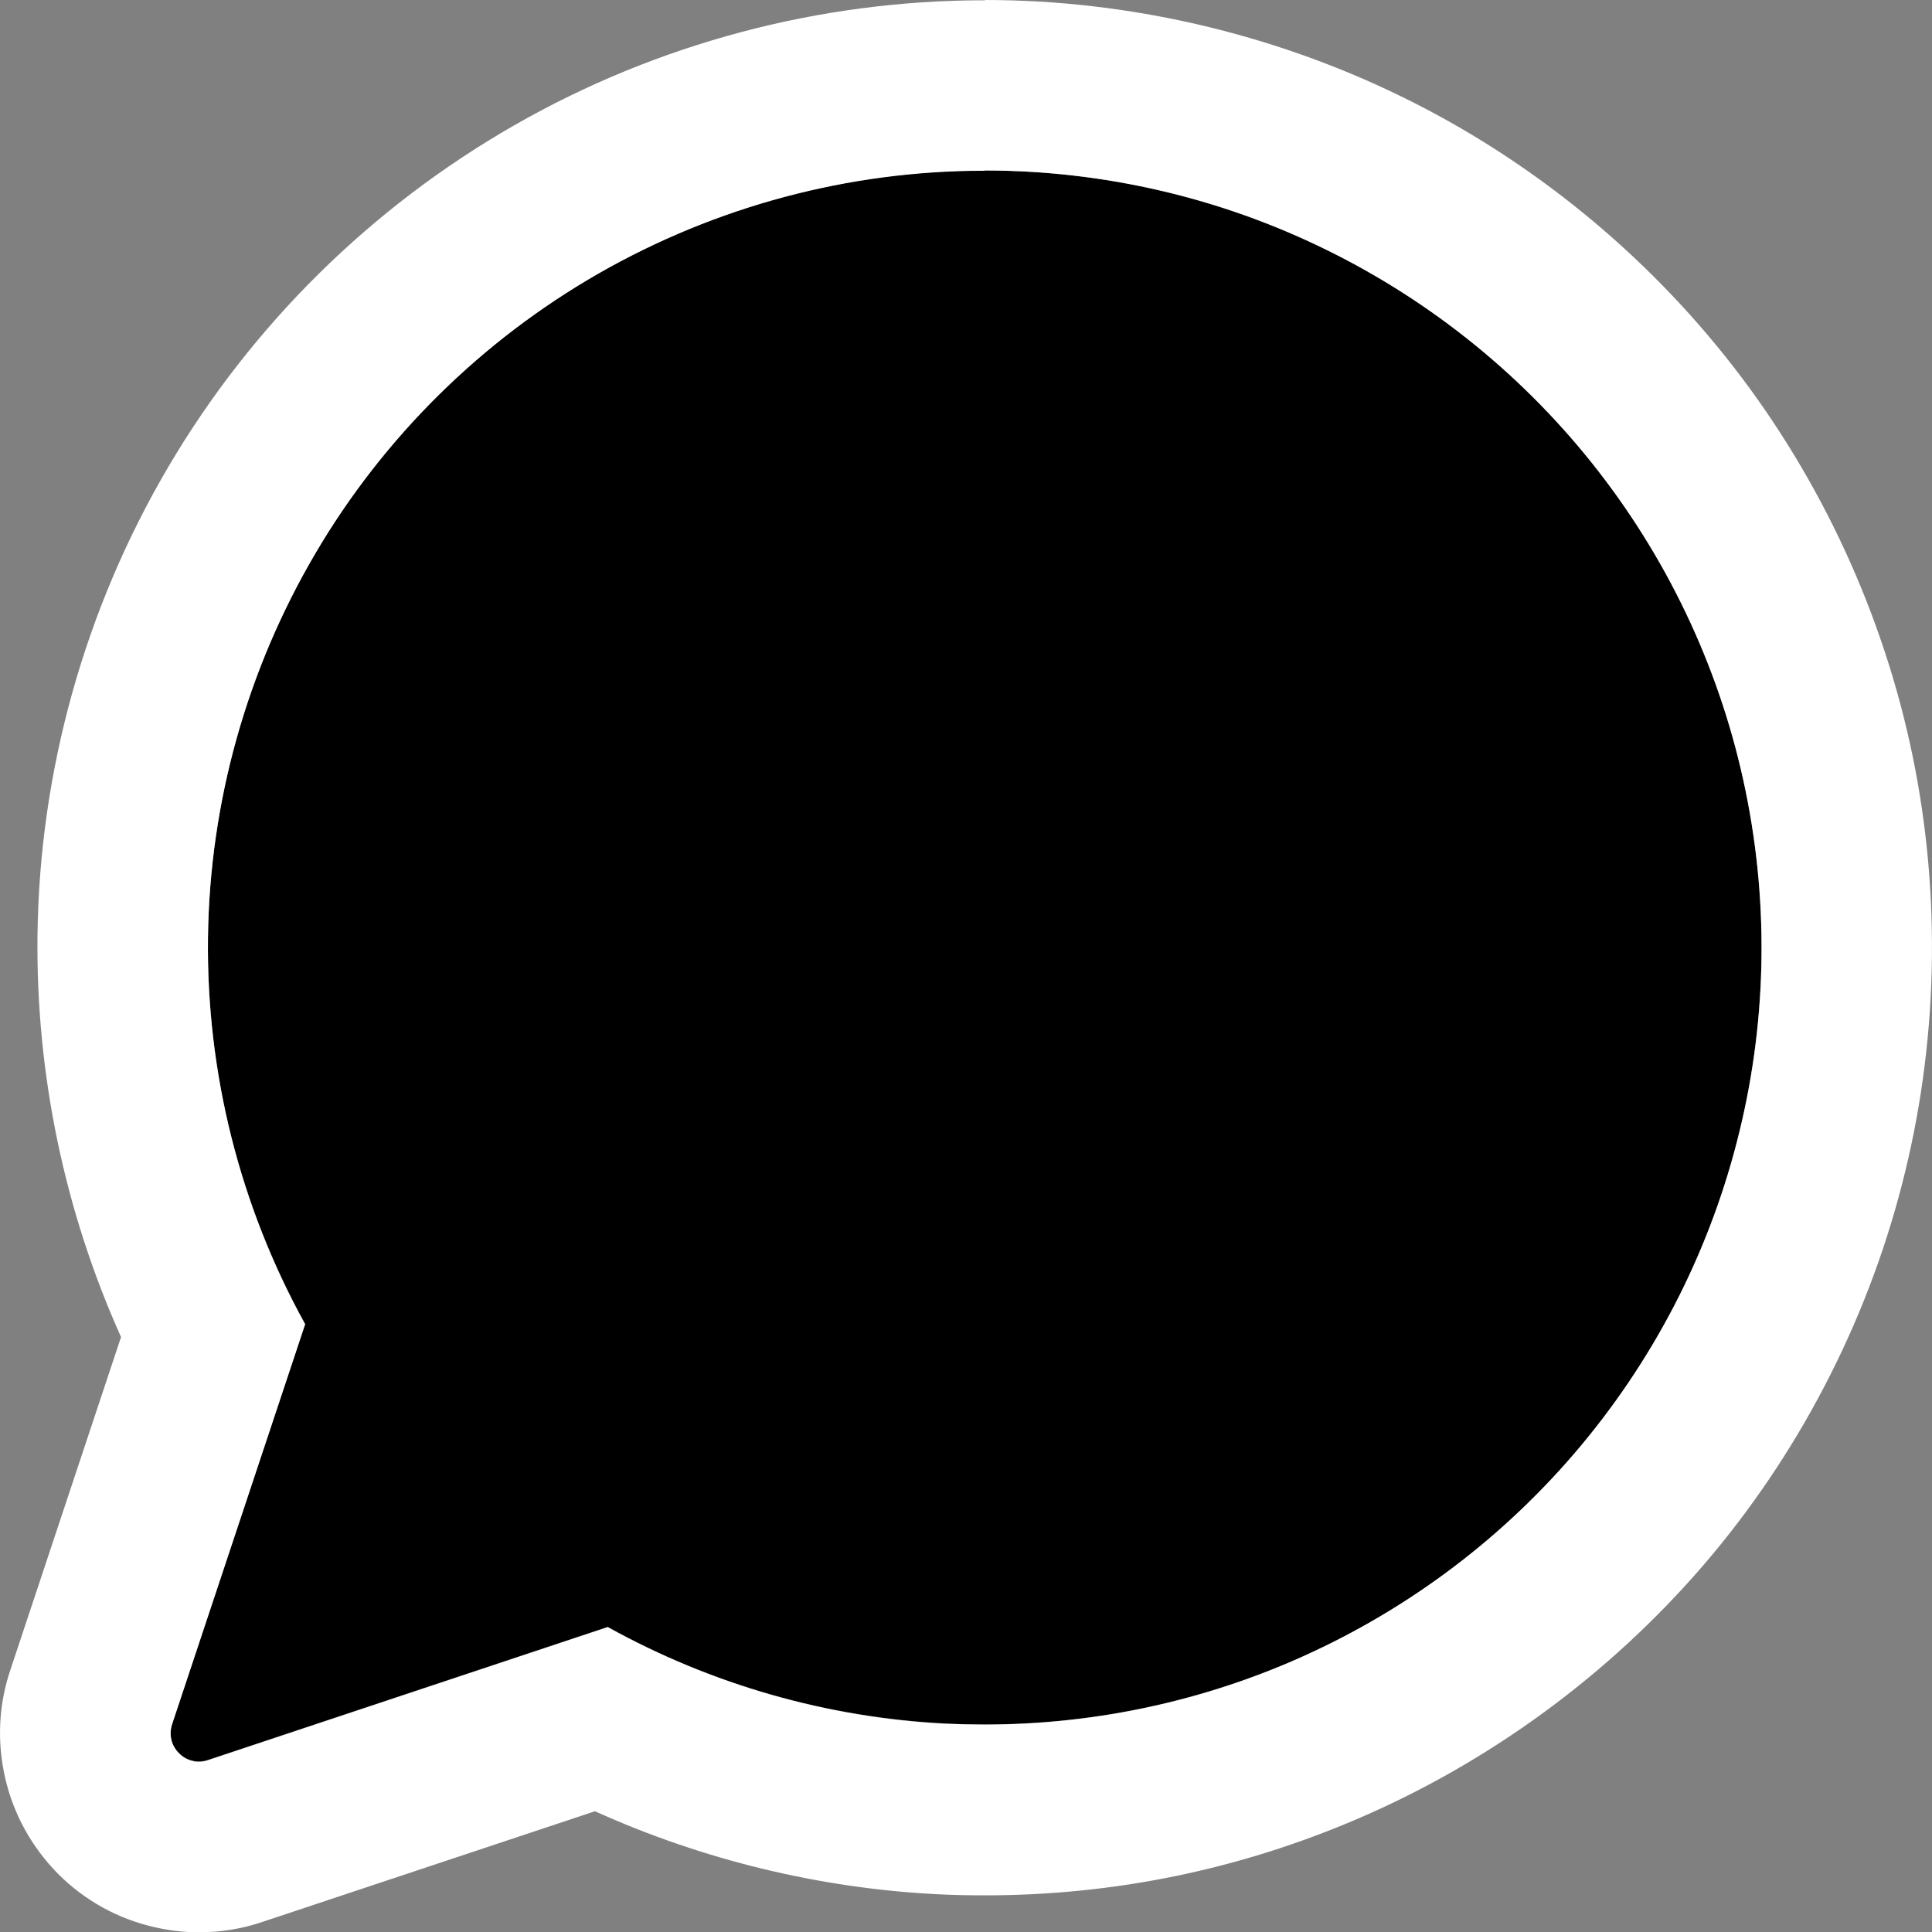
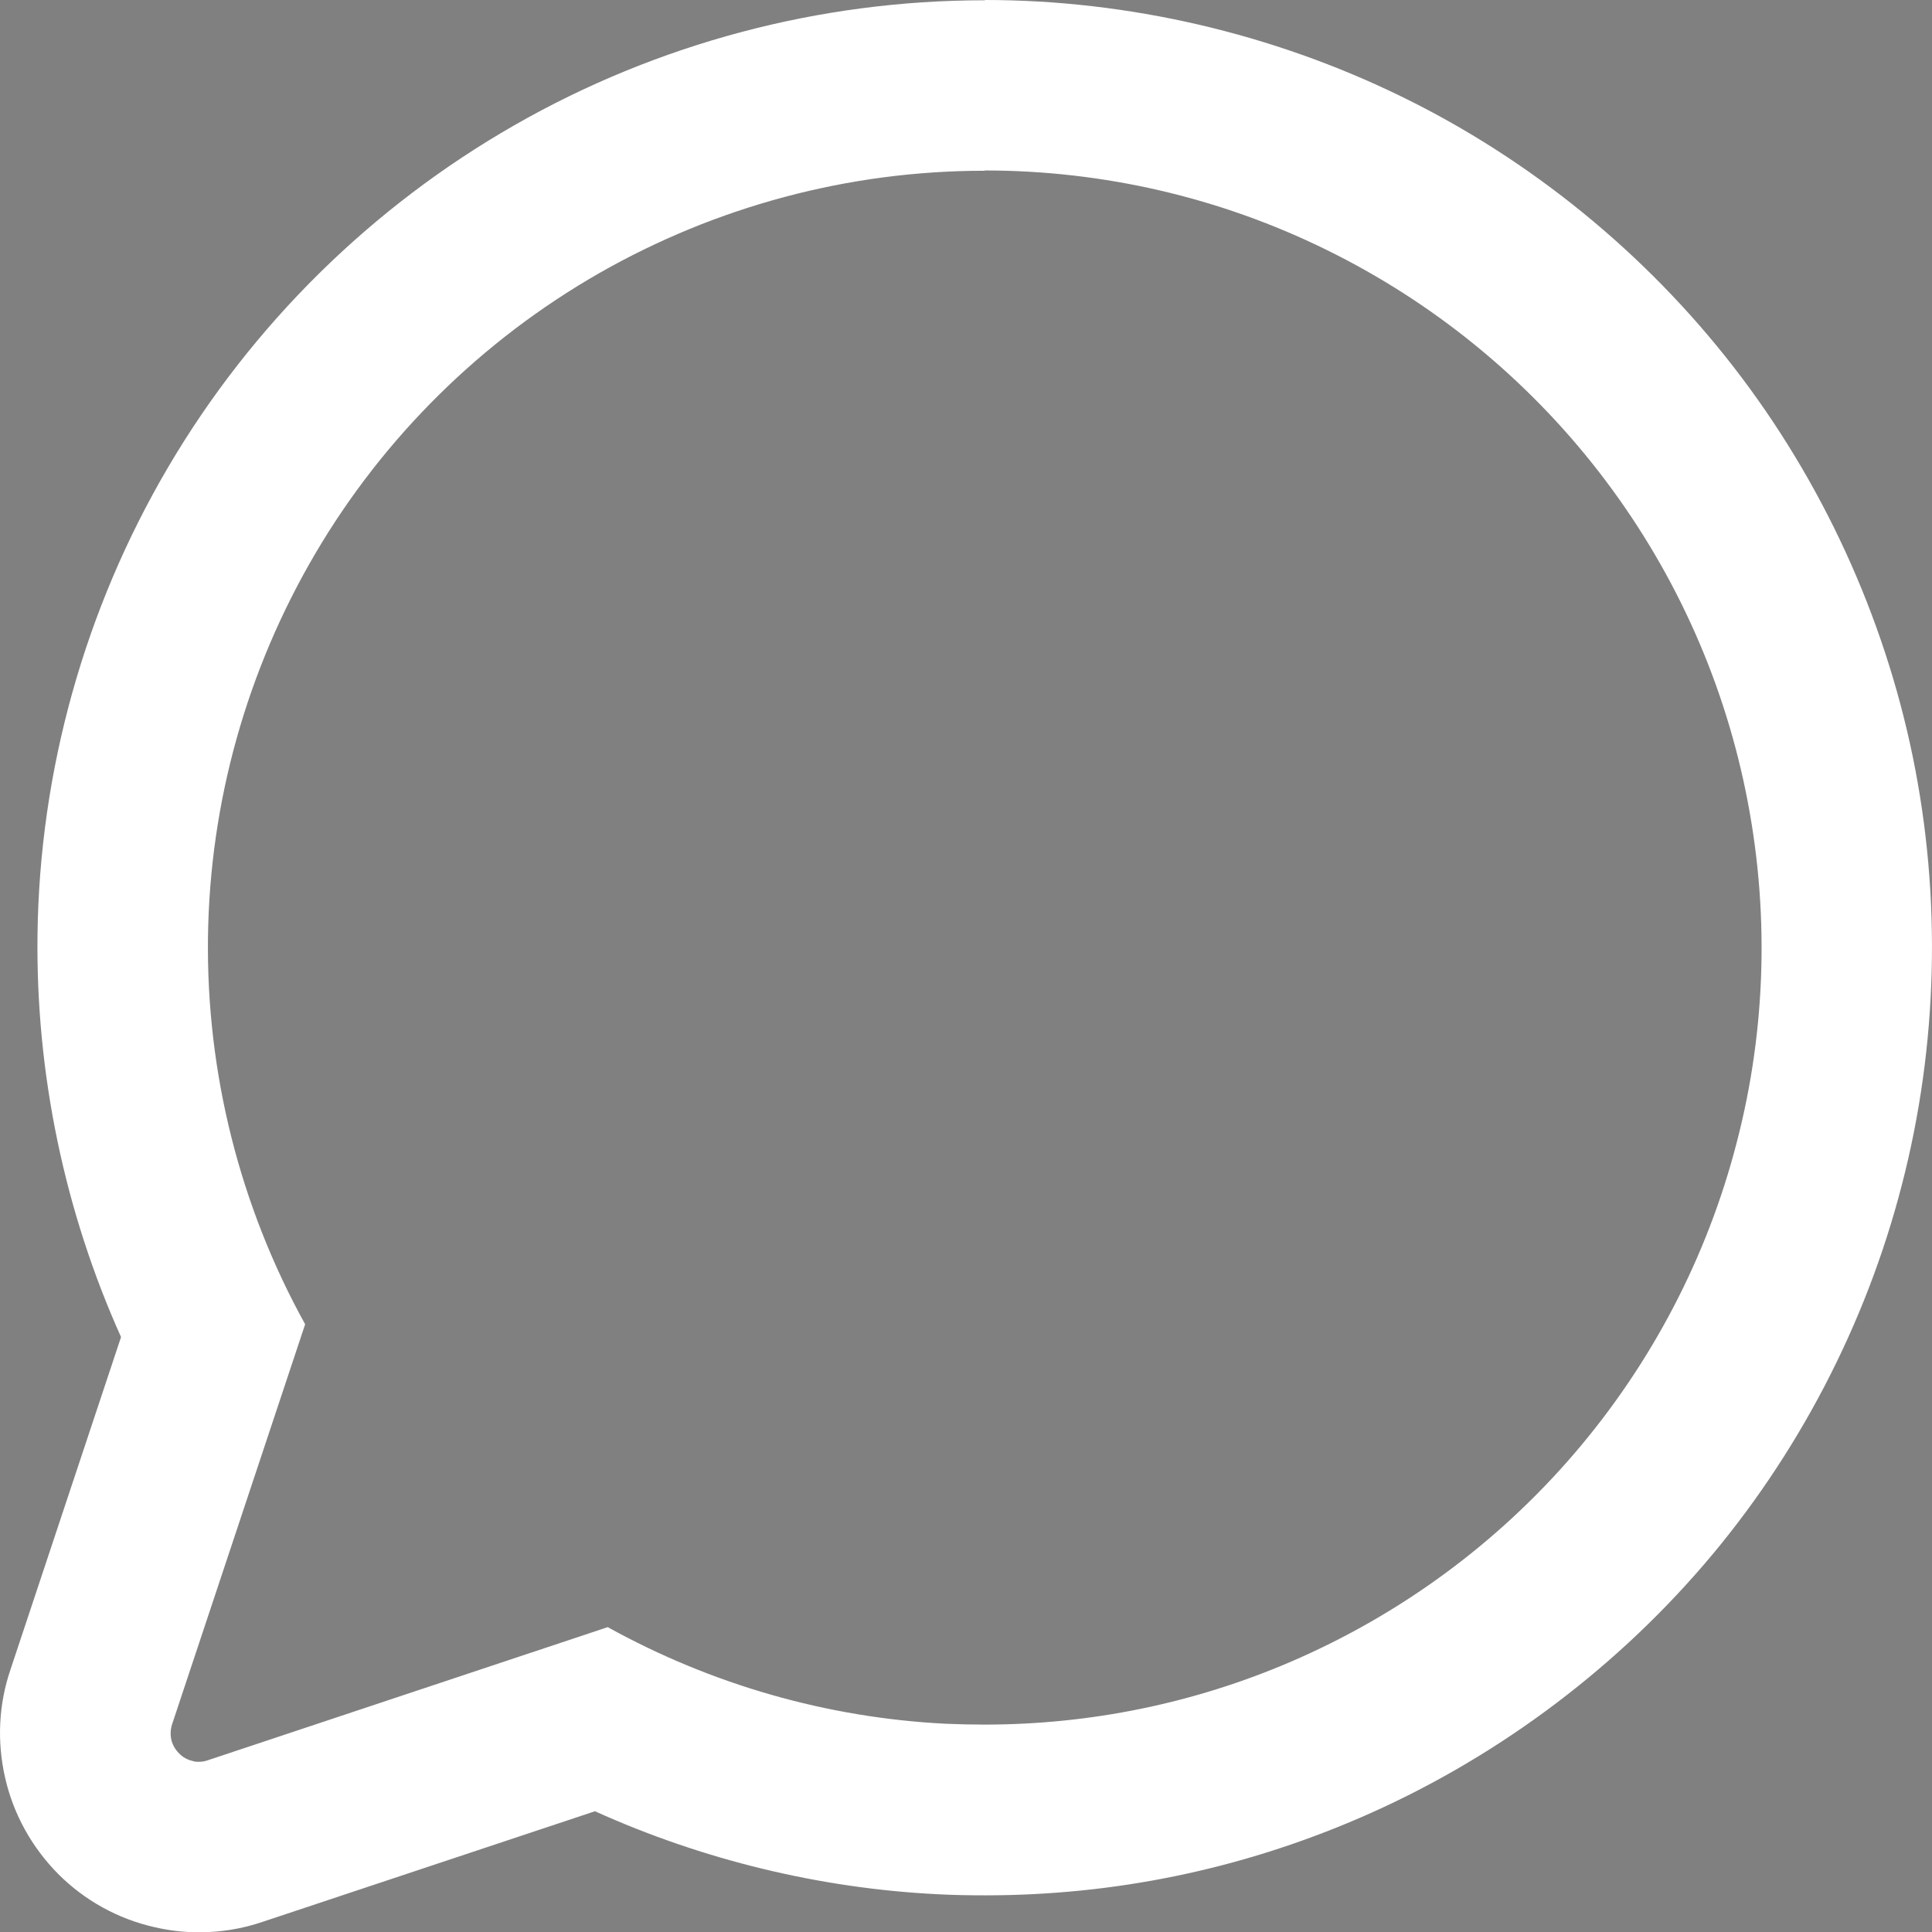
<svg xmlns="http://www.w3.org/2000/svg" id="Layer_2" viewBox="0 0 68 68">
  <rect x="0" y="0" width="68" height="68" fill="#808080" stroke="none" />
  <defs>
    <style>.cls-1{fill:#fff;}</style>
  </defs>
  <g id="Layer_1-2">
    <g>
-       <path d="M34.64,6c-4.76,0-9.43,1.25-13.56,3.61-4.13,2.36-7.57,5.76-9.98,9.86-2.41,4.1-3.72,8.76-3.78,13.52-.06,4.76,1.12,9.45,3.42,13.61l-4.68,14.07c-.06,.18-.07,.37-.03,.55,.04,.18,.13,.35,.27,.48,.13,.13,.3,.23,.48,.27,.18,.04,.37,.03,.55-.03l14.06-4.68c3.65,2.03,7.72,3.19,11.89,3.4,4.17,.21,8.33-.54,12.17-2.18,3.84-1.65,7.24-4.15,9.96-7.32,2.72-3.17,4.68-6.92,5.72-10.96,1.04-4.04,1.15-8.27,.31-12.36-.84-4.09-2.61-7.93-5.17-11.24-2.56-3.3-5.84-5.97-9.59-7.81-3.75-1.84-7.87-2.79-12.04-2.79Z" />
      <path class="cls-1" d="M34.66,6c4.17,0,8.28,.95,12.02,2.79,3.75,1.84,7.03,4.51,9.59,7.81,2.56,3.3,4.33,7.14,5.17,11.24,.84,4.09,.74,8.32-.31,12.36-1.04,4.04-3,7.79-5.72,10.96-2.72,3.17-6.13,5.67-9.96,7.32-3.41,1.47-7.08,2.22-10.79,2.22-.46,0-.92-.01-1.38-.03-4.17-.21-8.24-1.38-11.89-3.4l-14.06,4.68c-.11,.04-.22,.06-.33,.06-.07,0-.15,0-.22-.03-.18-.04-.35-.13-.48-.27-.13-.13-.23-.3-.27-.48-.04-.18-.03-.37,.03-.55l4.68-14.07c-2.3-4.16-3.48-8.85-3.42-13.61,.06-4.76,1.37-9.42,3.78-13.52,2.41-4.1,5.86-7.5,9.98-9.86,4.13-2.36,8.8-3.61,13.56-3.61h.02m0-6h-.02c-5.79,0-11.51,1.52-16.54,4.4-5.03,2.88-9.24,7.03-12.18,12.03C2.99,21.42,1.39,27.12,1.32,32.91c-.06,4.88,.95,9.72,2.94,14.15L.37,58.76c-.42,1.23-.48,2.54-.19,3.81,.29,1.28,.94,2.45,1.87,3.39,.93,.93,2.1,1.58,3.39,1.87,.51,.12,1.04,.18,1.56,.18,.77,0,1.52-.12,2.25-.37l11.69-3.89c3.79,1.71,7.9,2.71,12.04,2.92,.56,.03,1.13,.04,1.69,.04,4.55,0,8.97-.91,13.15-2.71,4.65-2,8.85-5.09,12.15-8.93,3.3-3.84,5.71-8.47,6.97-13.37,1.27-4.9,1.4-10.12,.38-15.08-1.02-4.96-3.2-9.7-6.3-13.7-3.1-4-7.14-7.3-11.69-9.52-4.54-2.22-9.61-3.4-14.66-3.4h0Z" />
    </g>
  </g>
</svg>